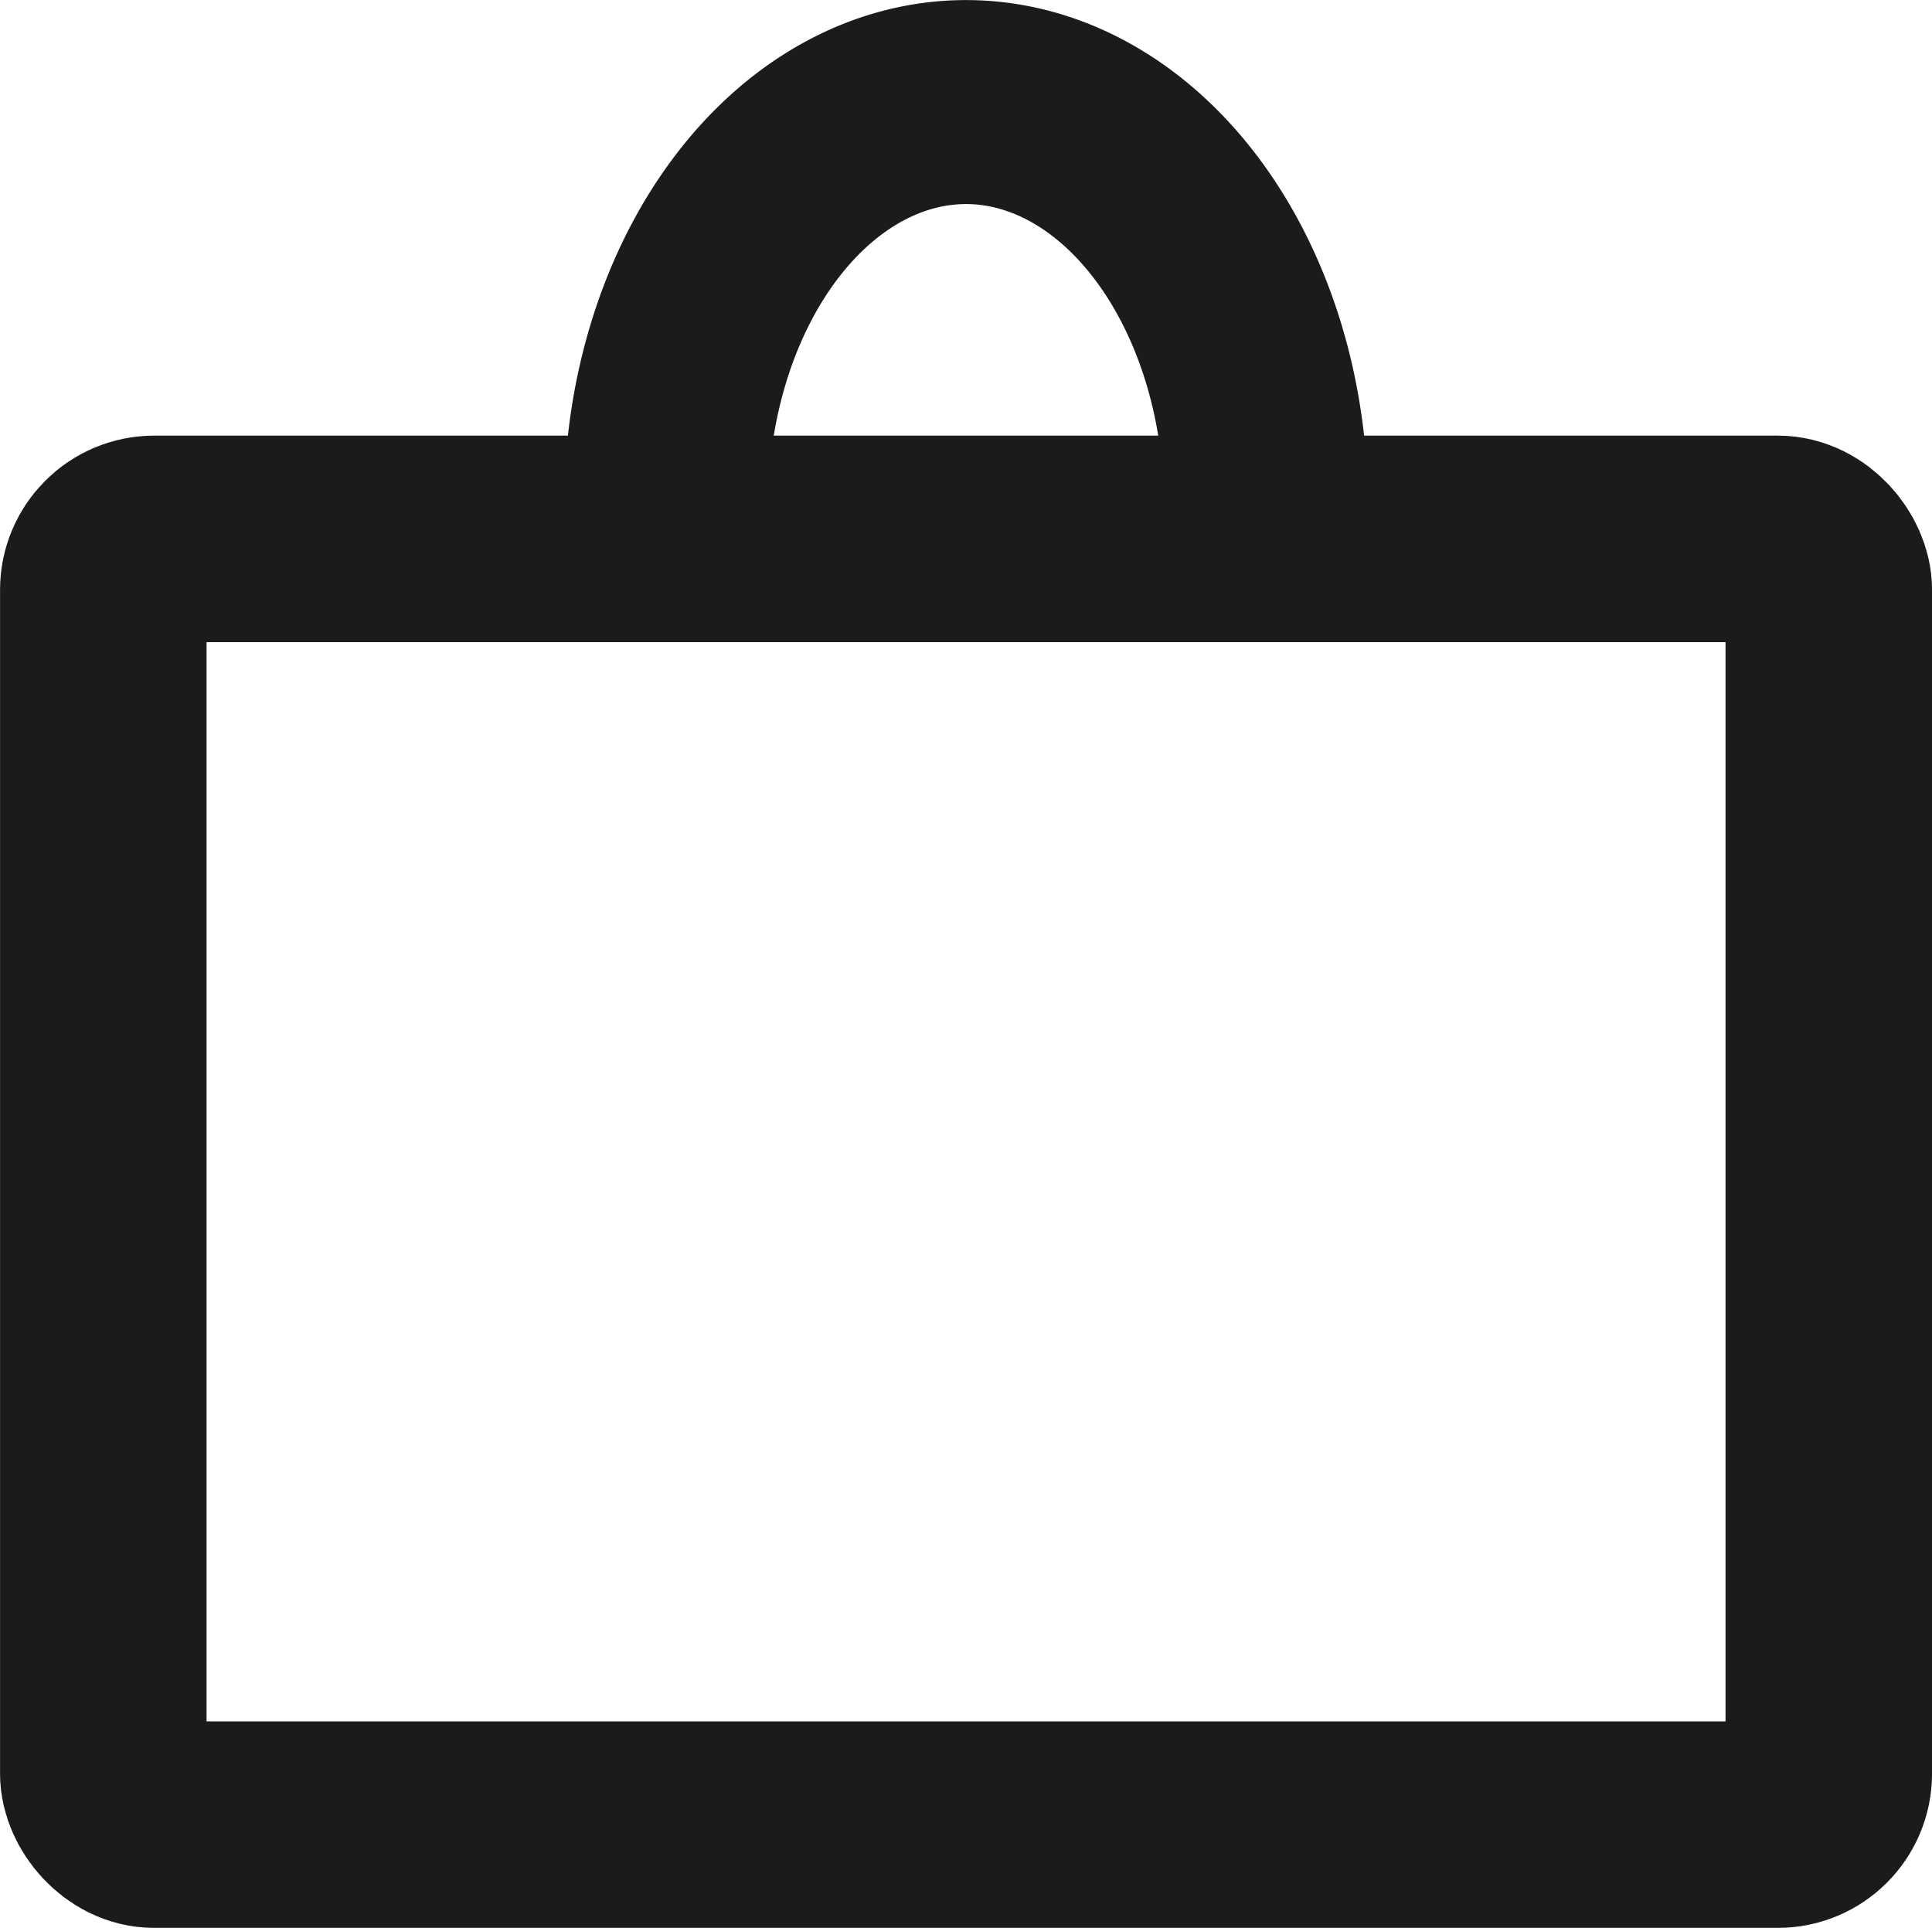
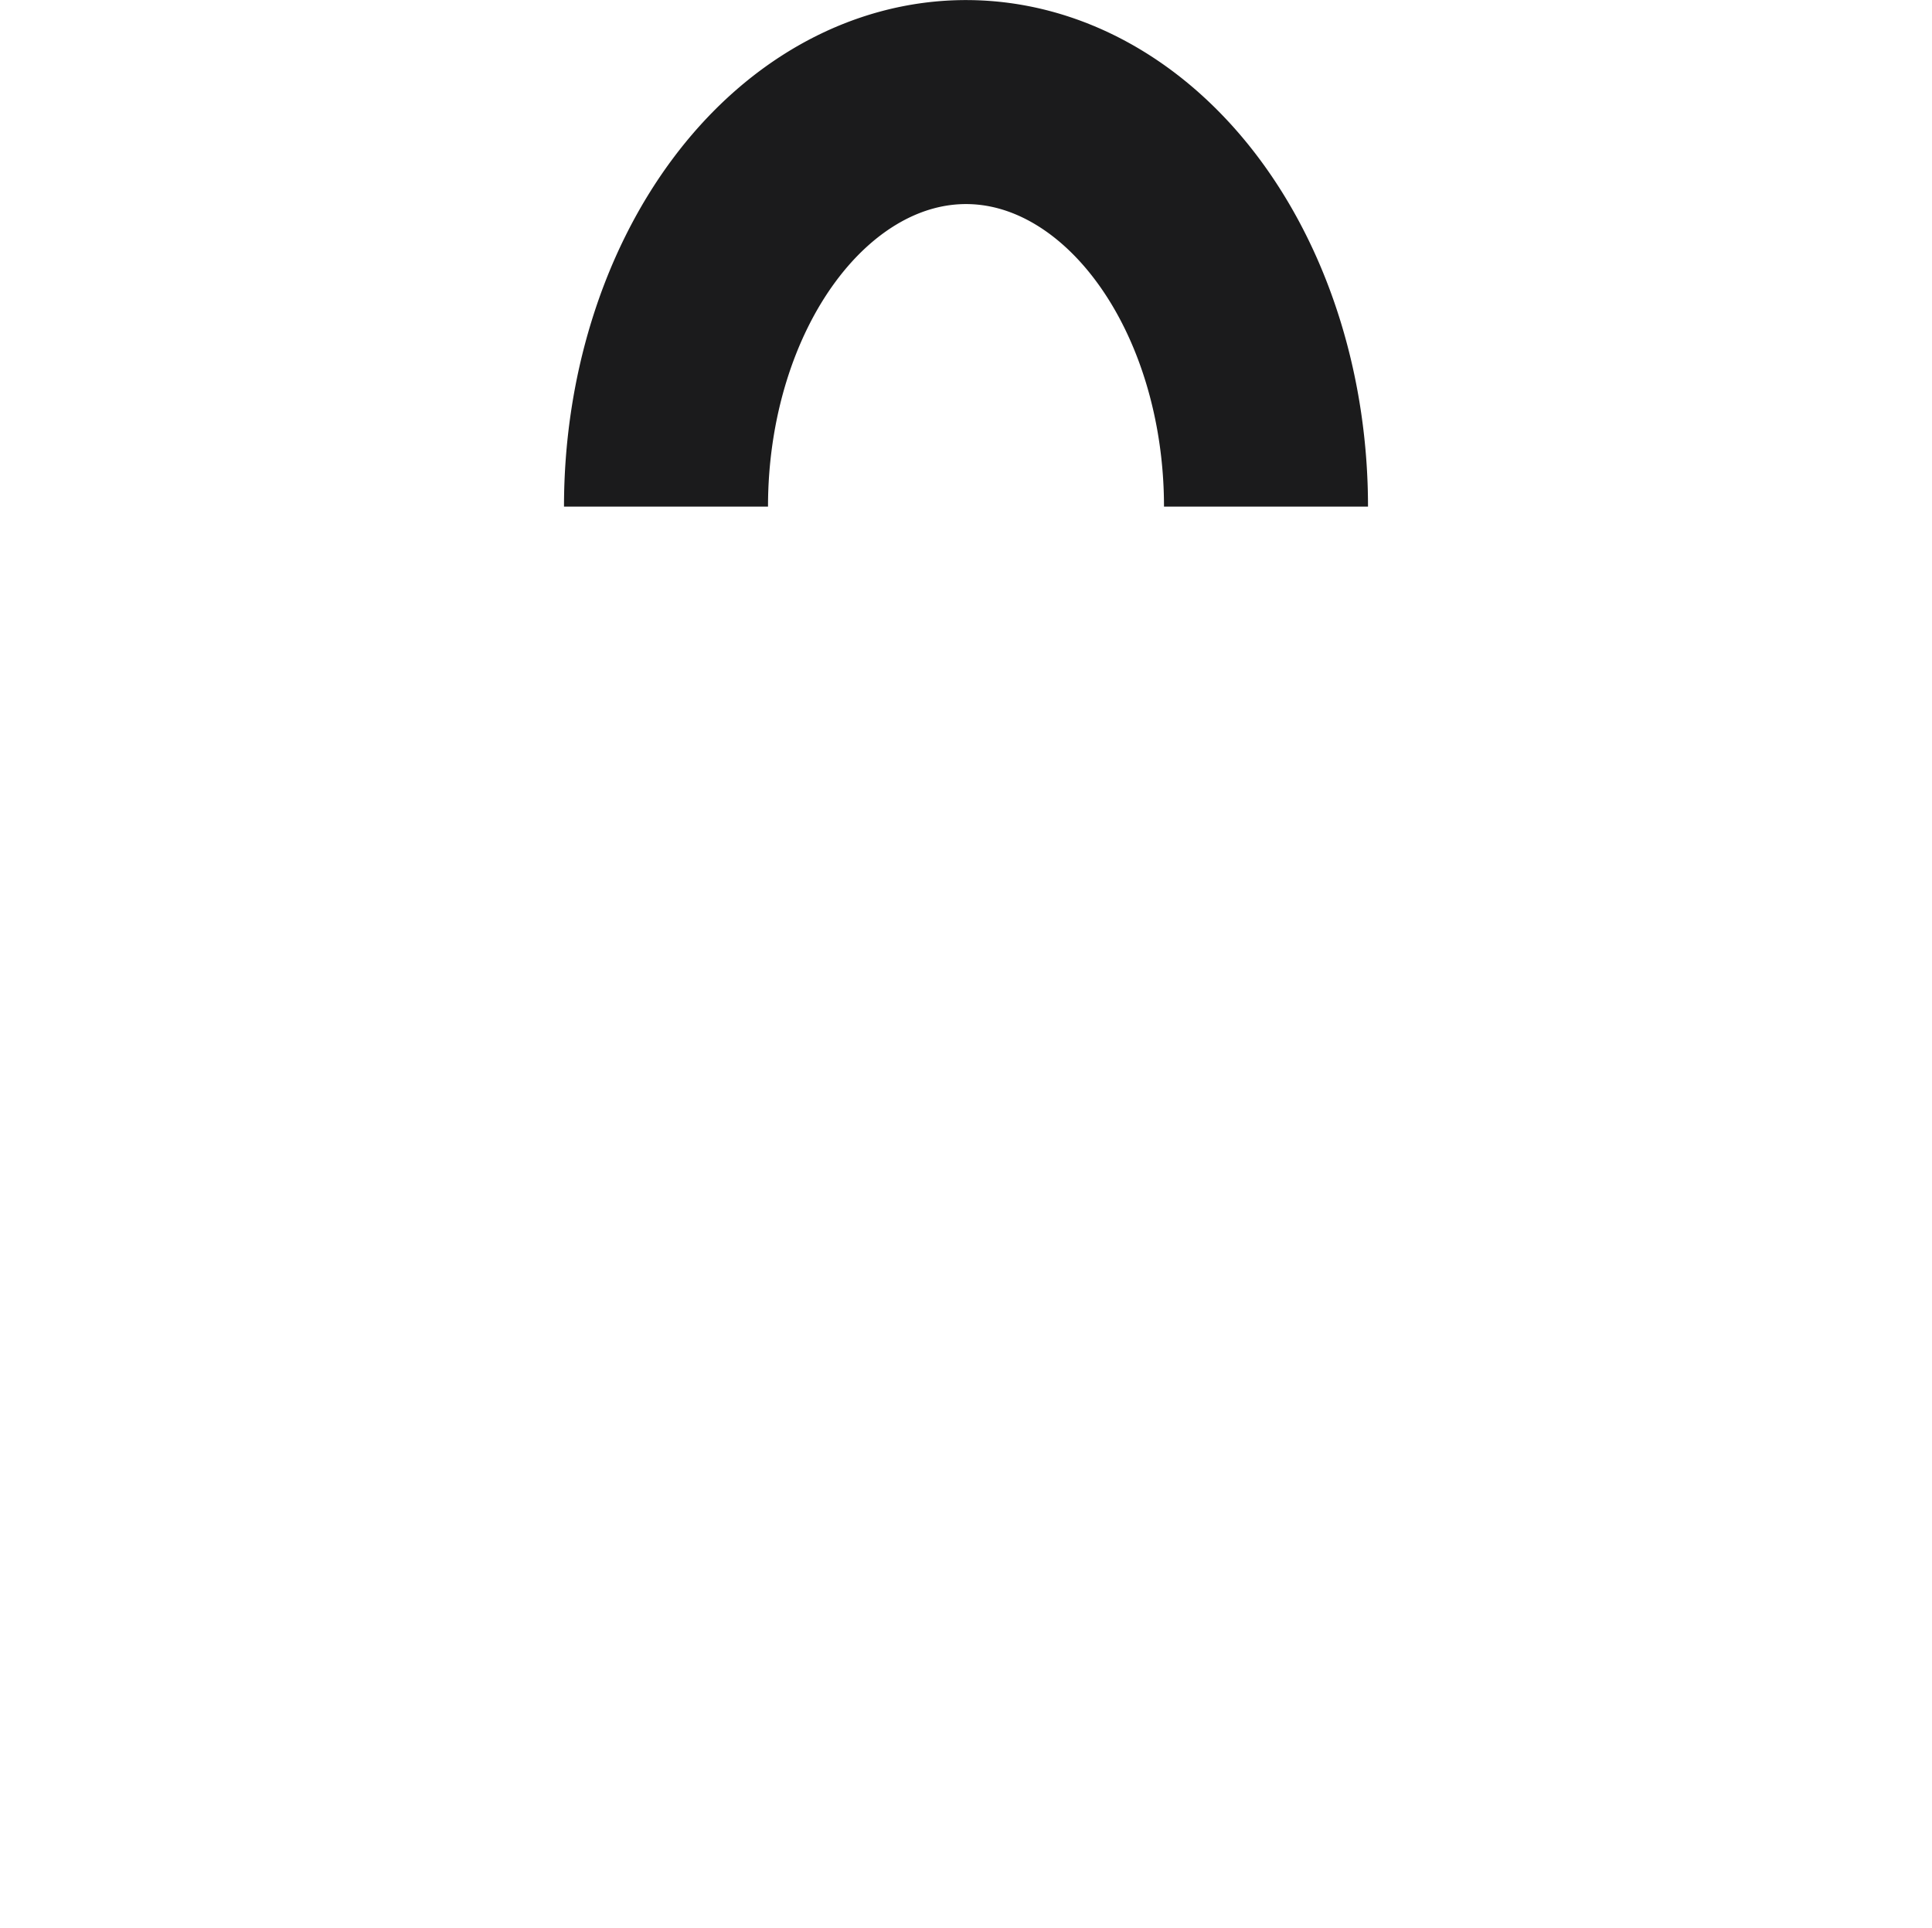
<svg xmlns="http://www.w3.org/2000/svg" width="75.772" height="75.615" viewBox="0 0 20.048 20.006" version="1.1" id="svg6031">
  <defs id="defs6025" />
  <g id="layer1" transform="translate(-3.832,-1.935)">
-     <rect style="fill:#ffffff;fill-opacity:0;stroke:#1b1b1c;stroke-width:2.143;stroke-miterlimit:4;stroke-dasharray:none;stroke-opacity:1" id="rect6596" width="17.905" height="13.343" x="4.904" y="7.527" rx="0.529" ry="0.529" />
    <path style="fill:#ffffff;fill-opacity:0;stroke:#1b1b1c;stroke-width:2.117;stroke-miterlimit:4;stroke-dasharray:none;stroke-opacity:1" id="path6602" d="m 10.743,7.192 a 3.113,4.198 0 0 1 3.113,-4.198 3.113,4.198 0 0 1 3.113,4.198" />
  </g>
</svg>